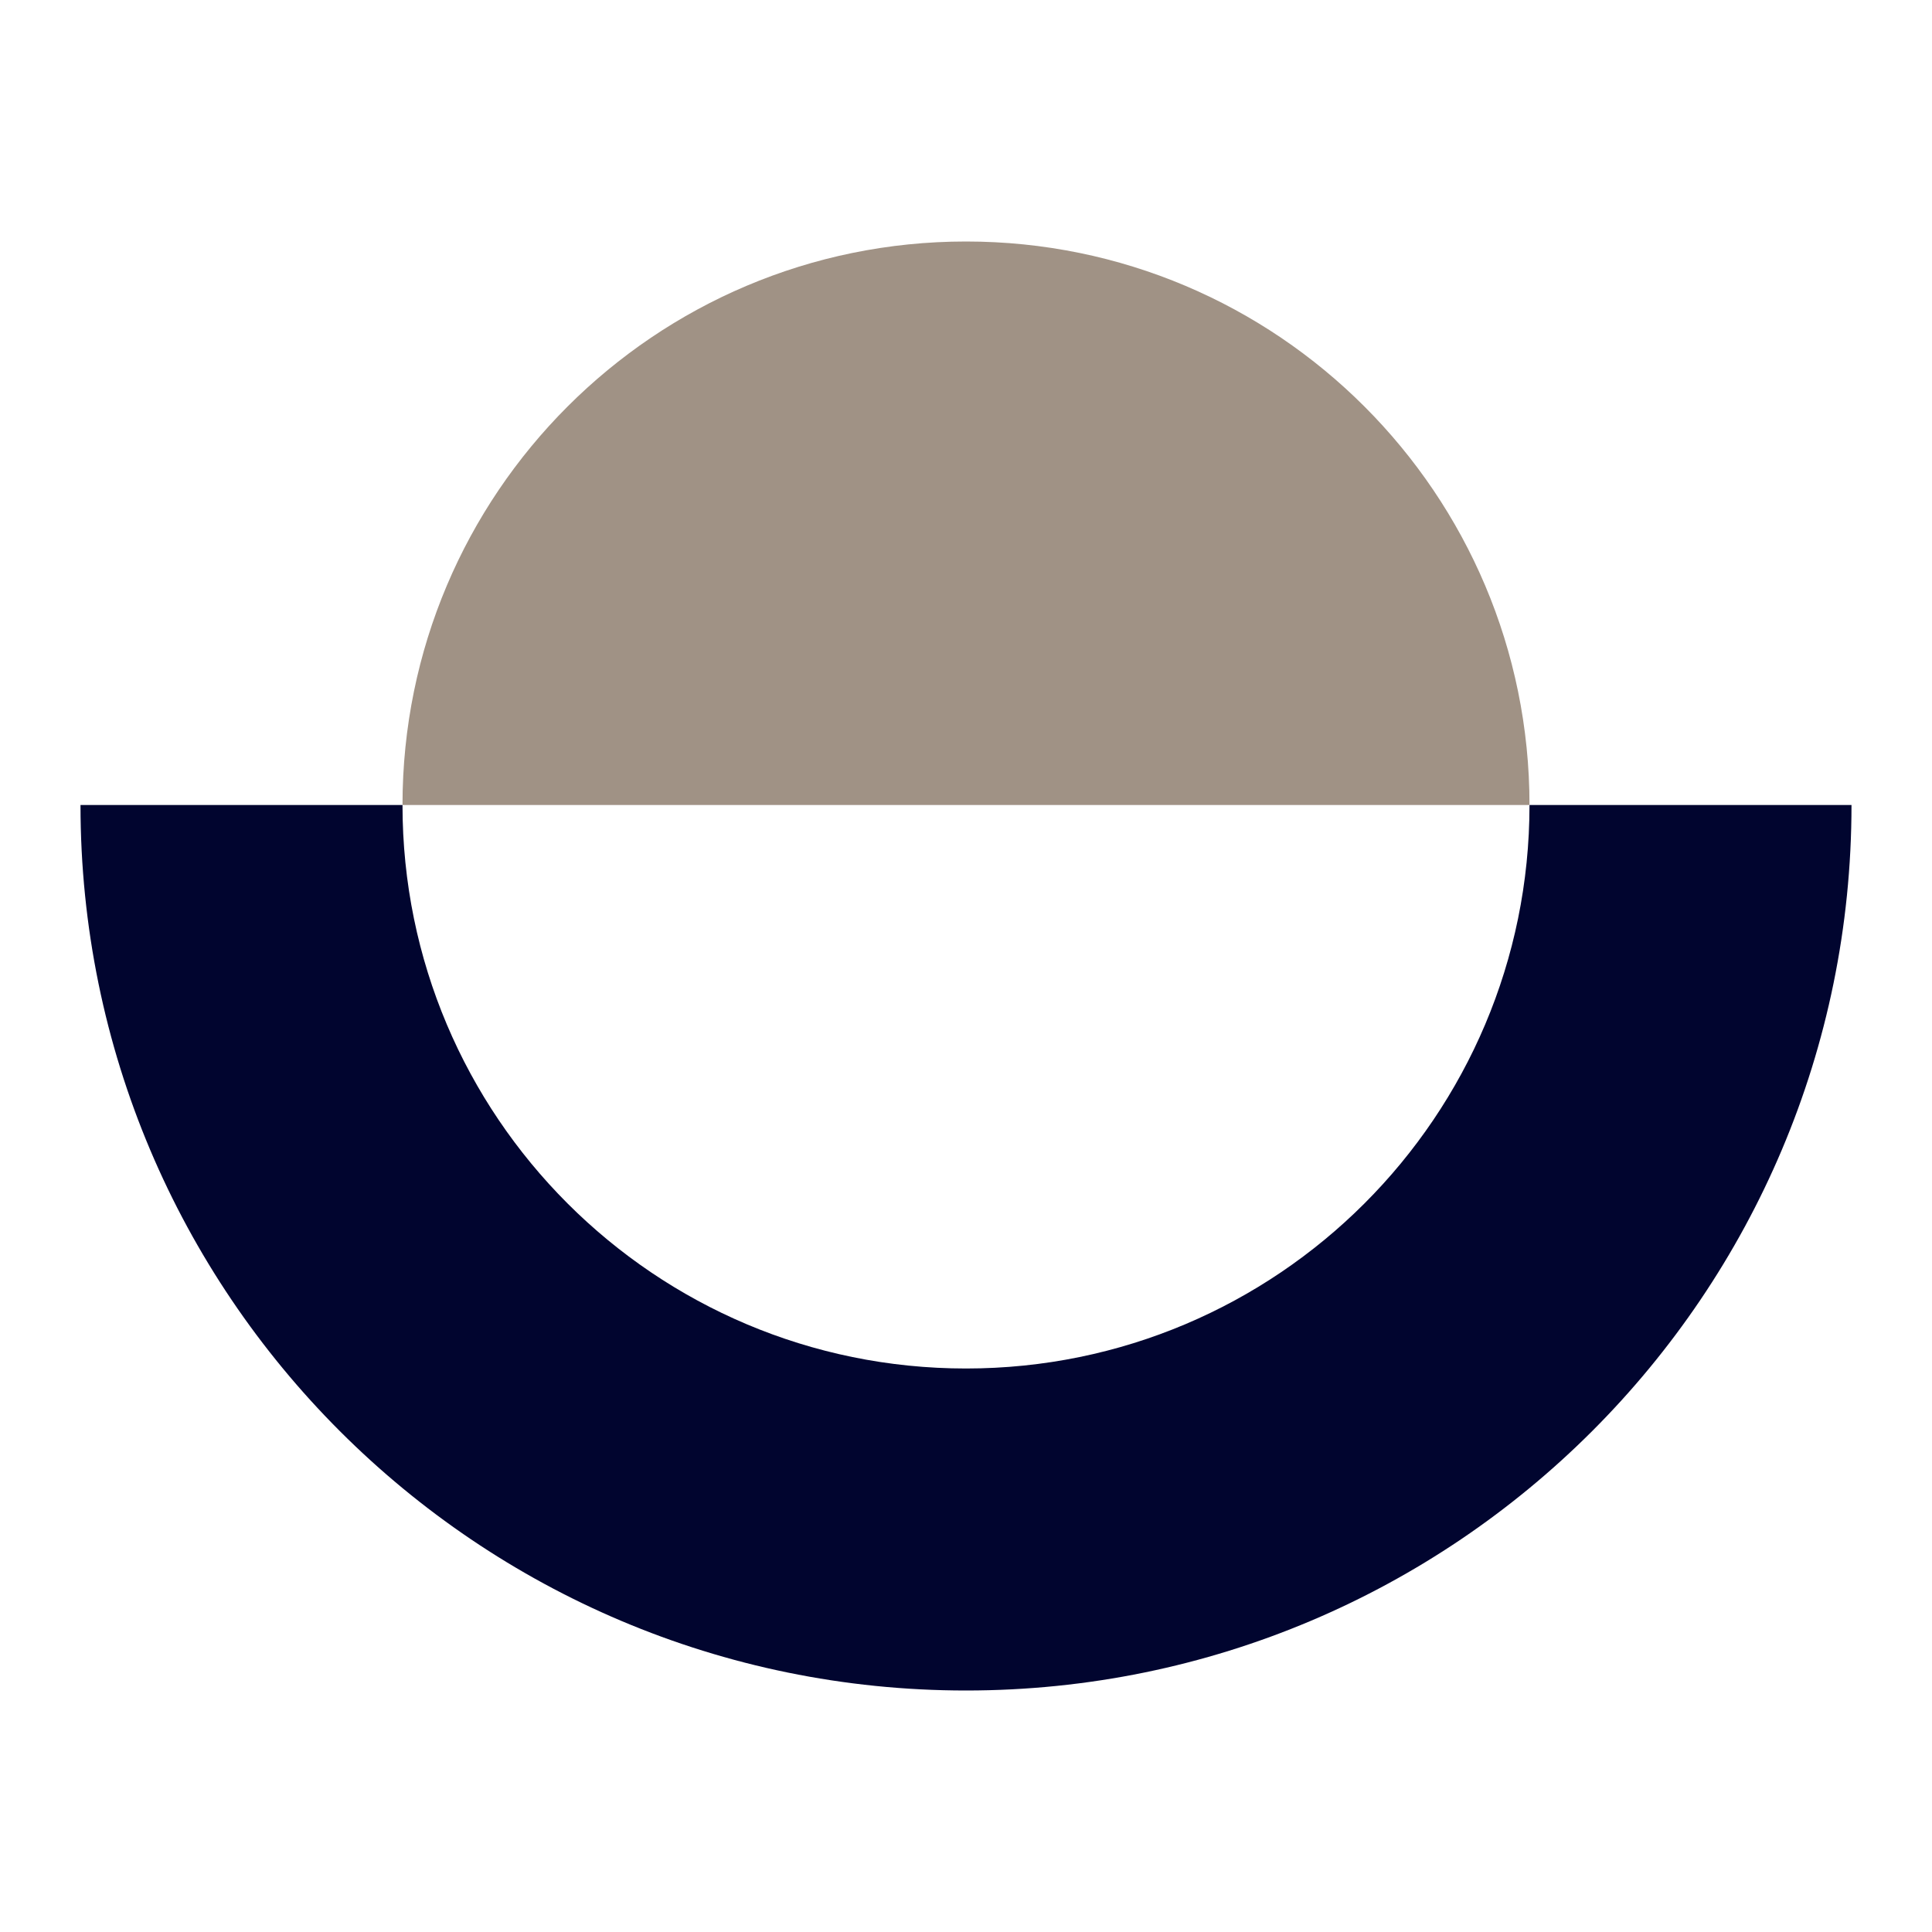
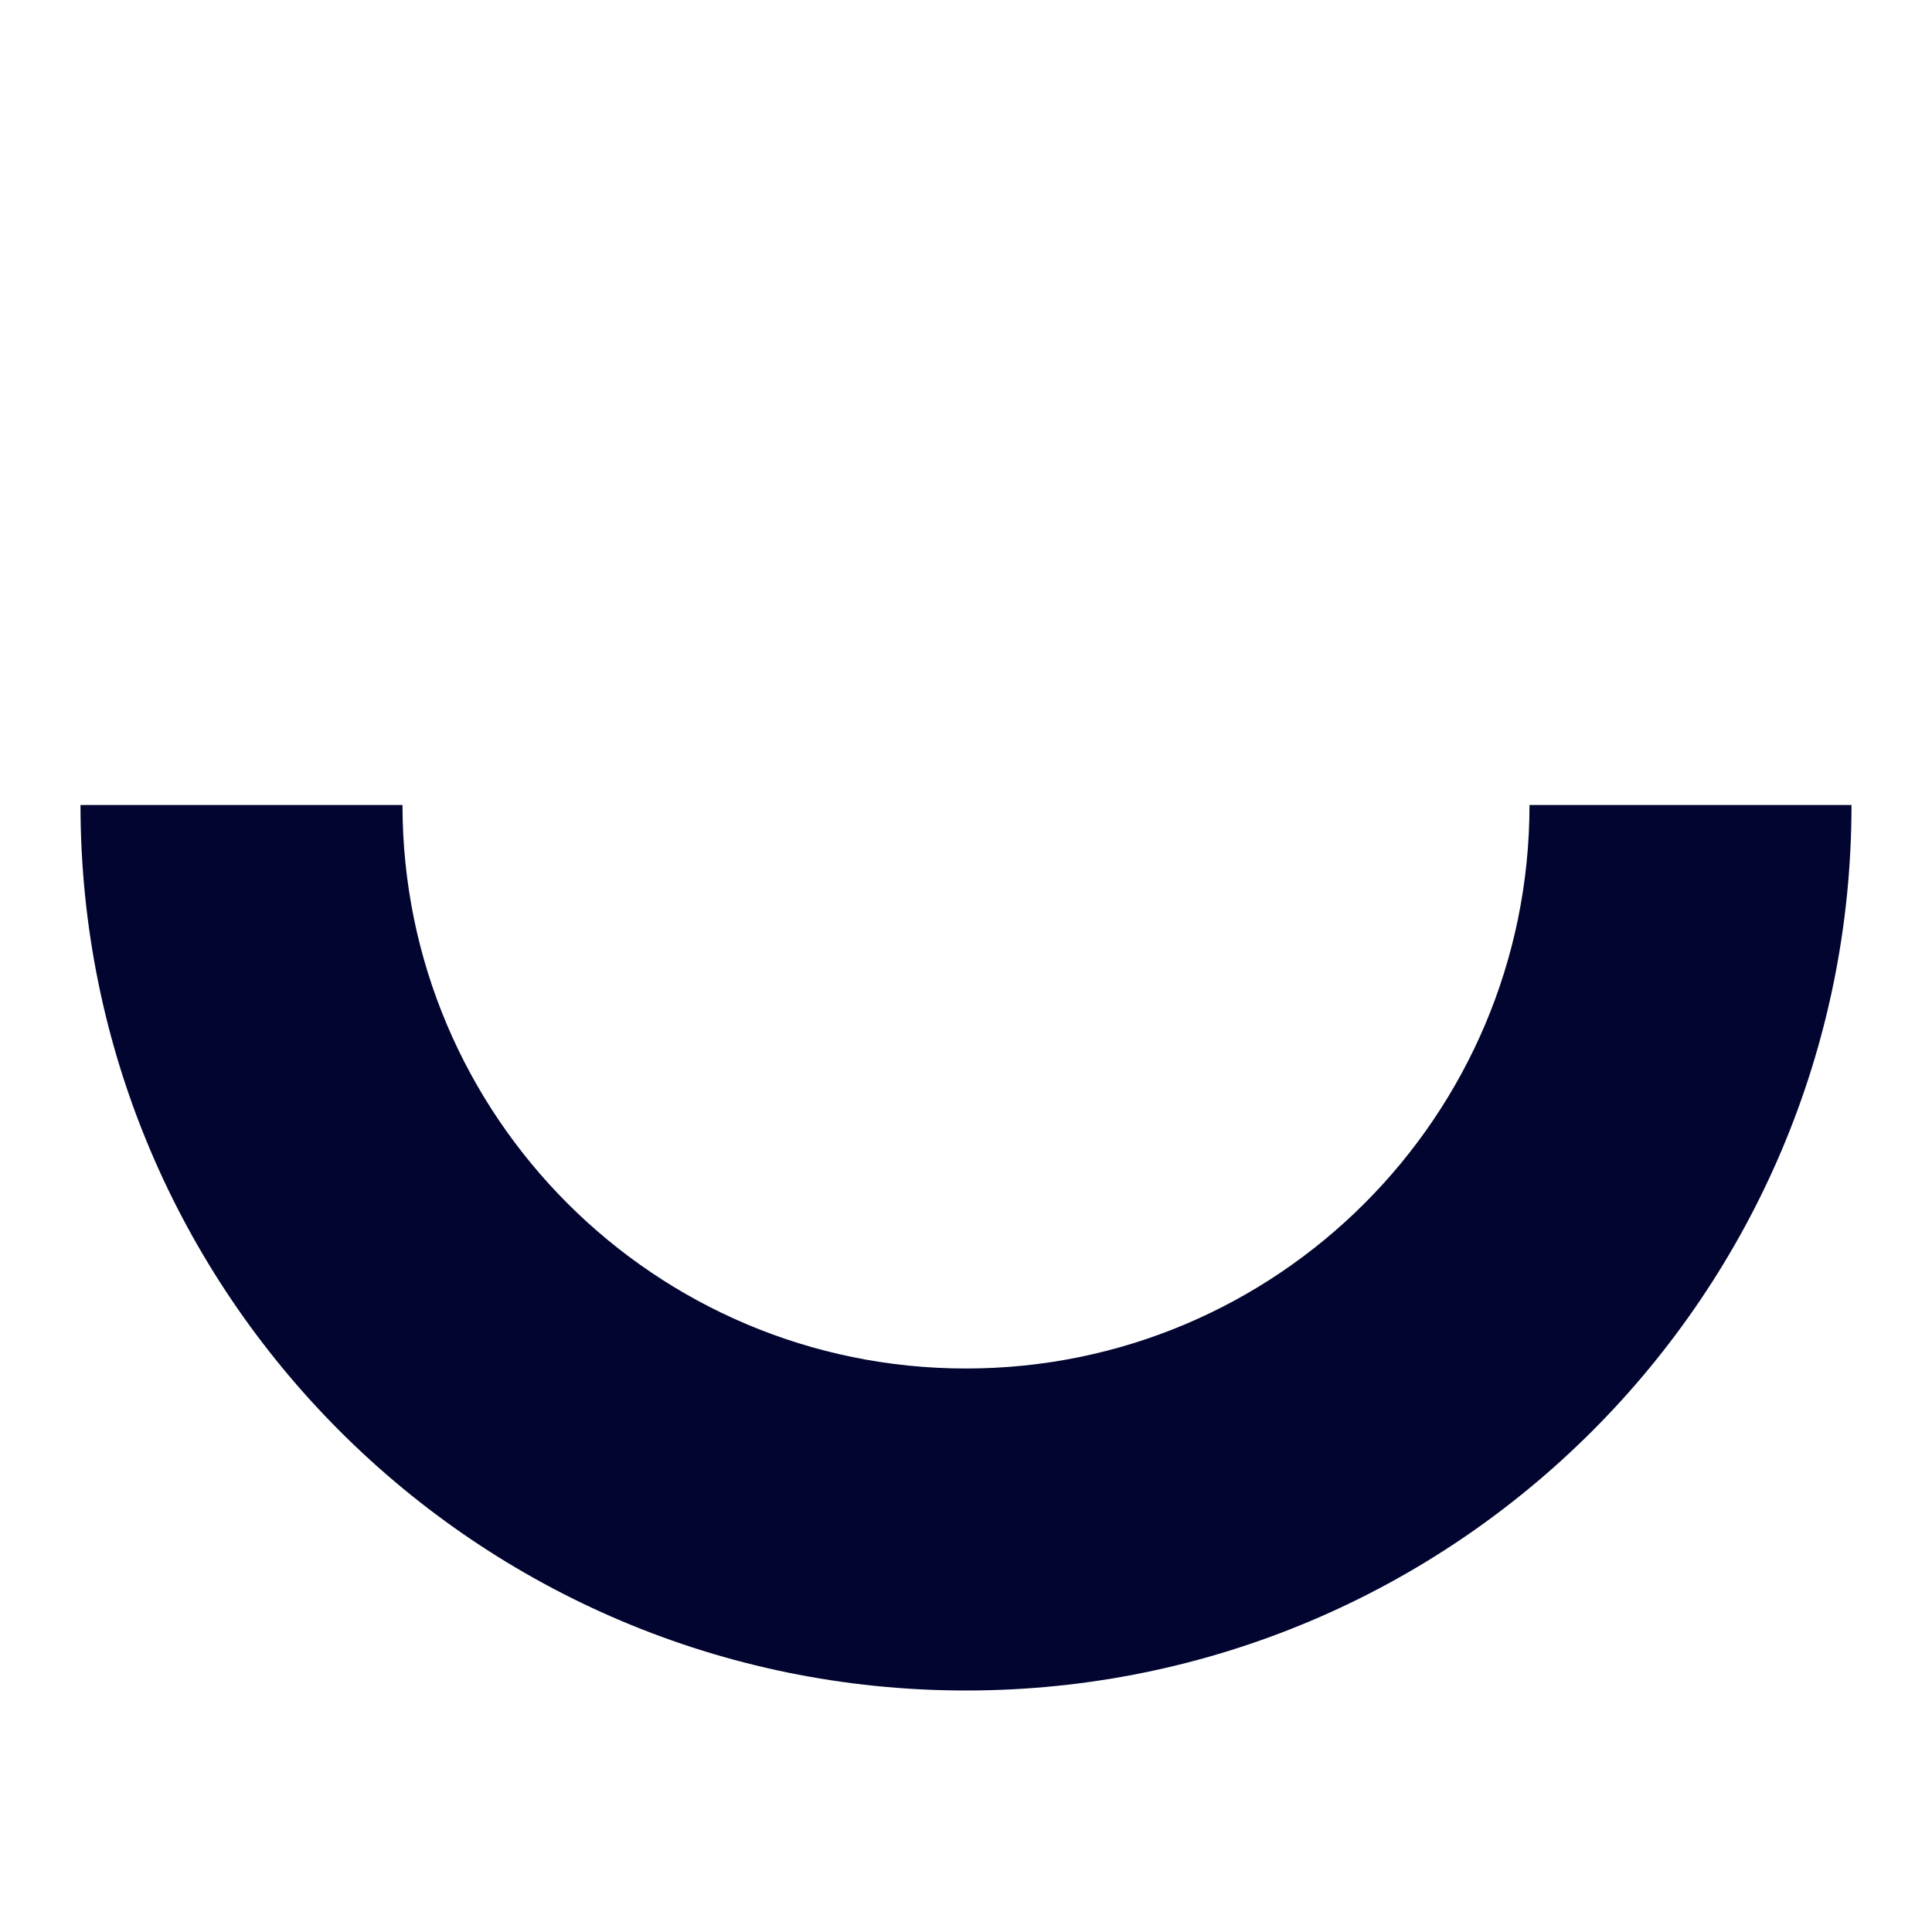
<svg xmlns="http://www.w3.org/2000/svg" width="96" height="96" viewBox="0 0 96 96" fill="none">
  <path fill-rule="evenodd" clip-rule="evenodd" d="M20 40C20 55.464 32.536 68 48 68C63.464 68 76 55.464 76 40C85.485 40 92 40 92 40C92 64.3 72.3 84 48 84C23.7 84 4 64.3 4 40C4 40 10.515 40 20 40Z" fill="#01052F" />
-   <path fill-rule="evenodd" clip-rule="evenodd" d="M76 40C76 24.536 63.464 12 48 12C32.536 12 20 24.536 20 40H76Z" fill="#A09285" />
</svg>